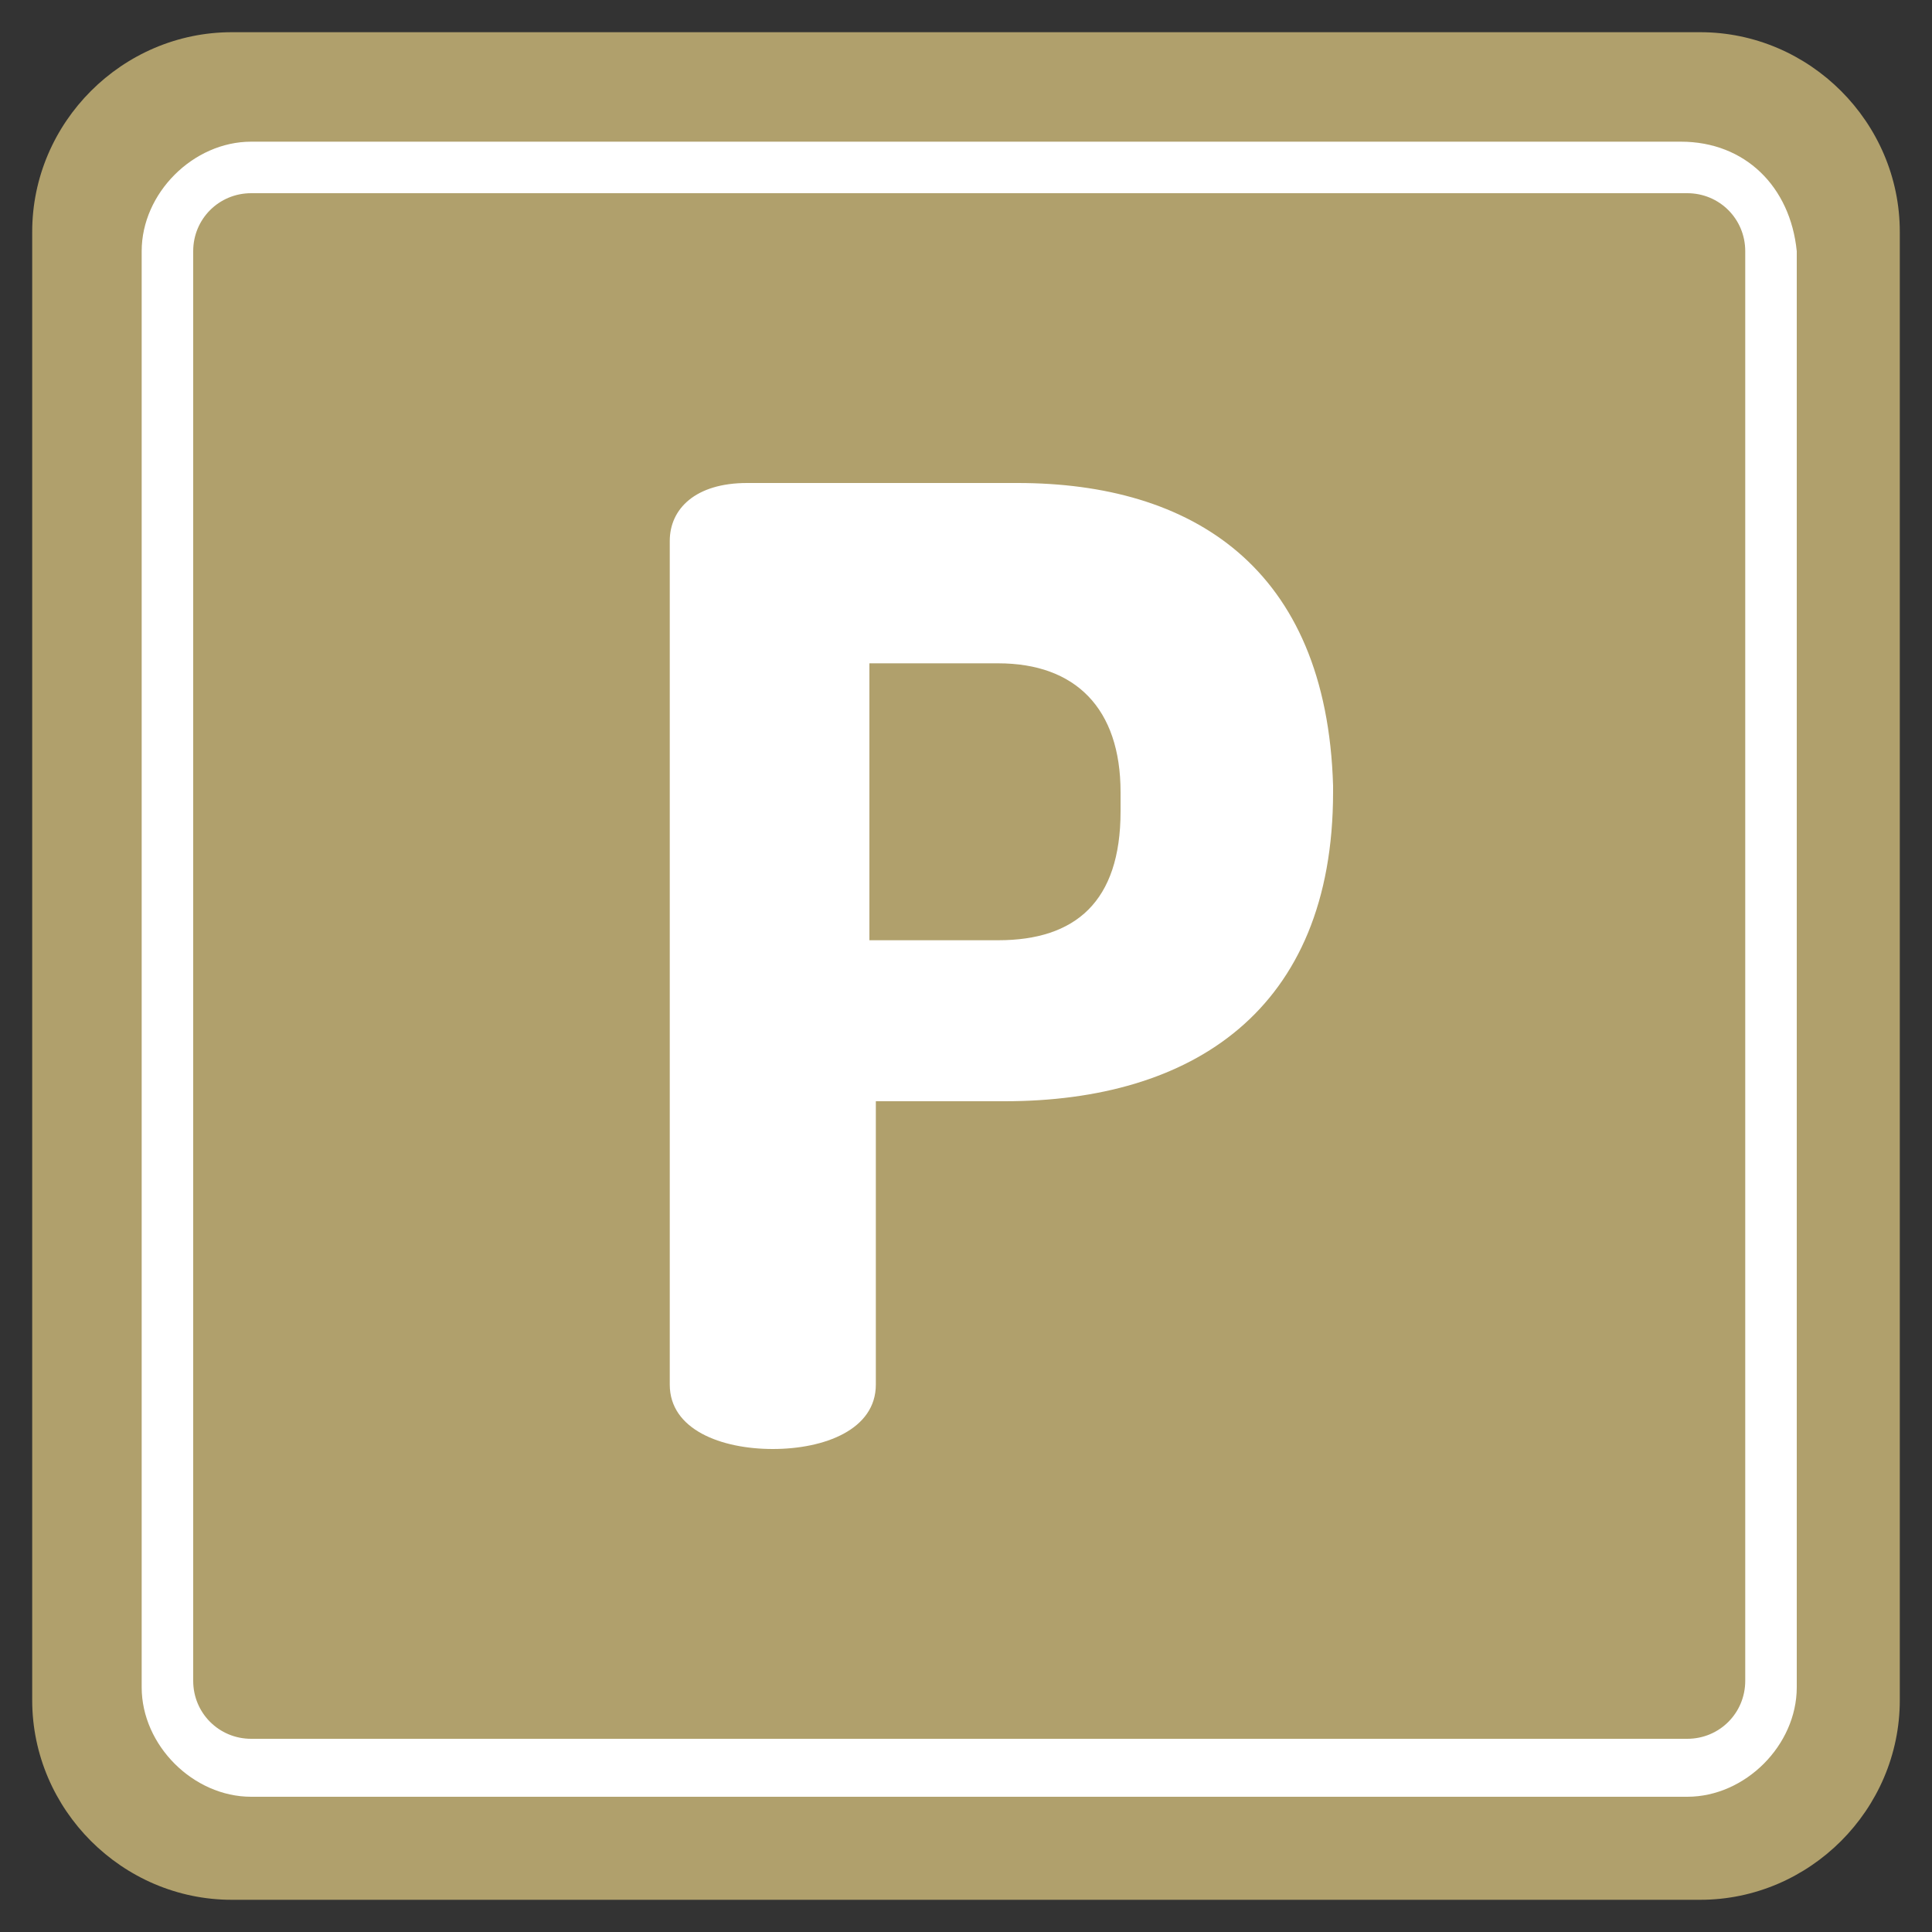
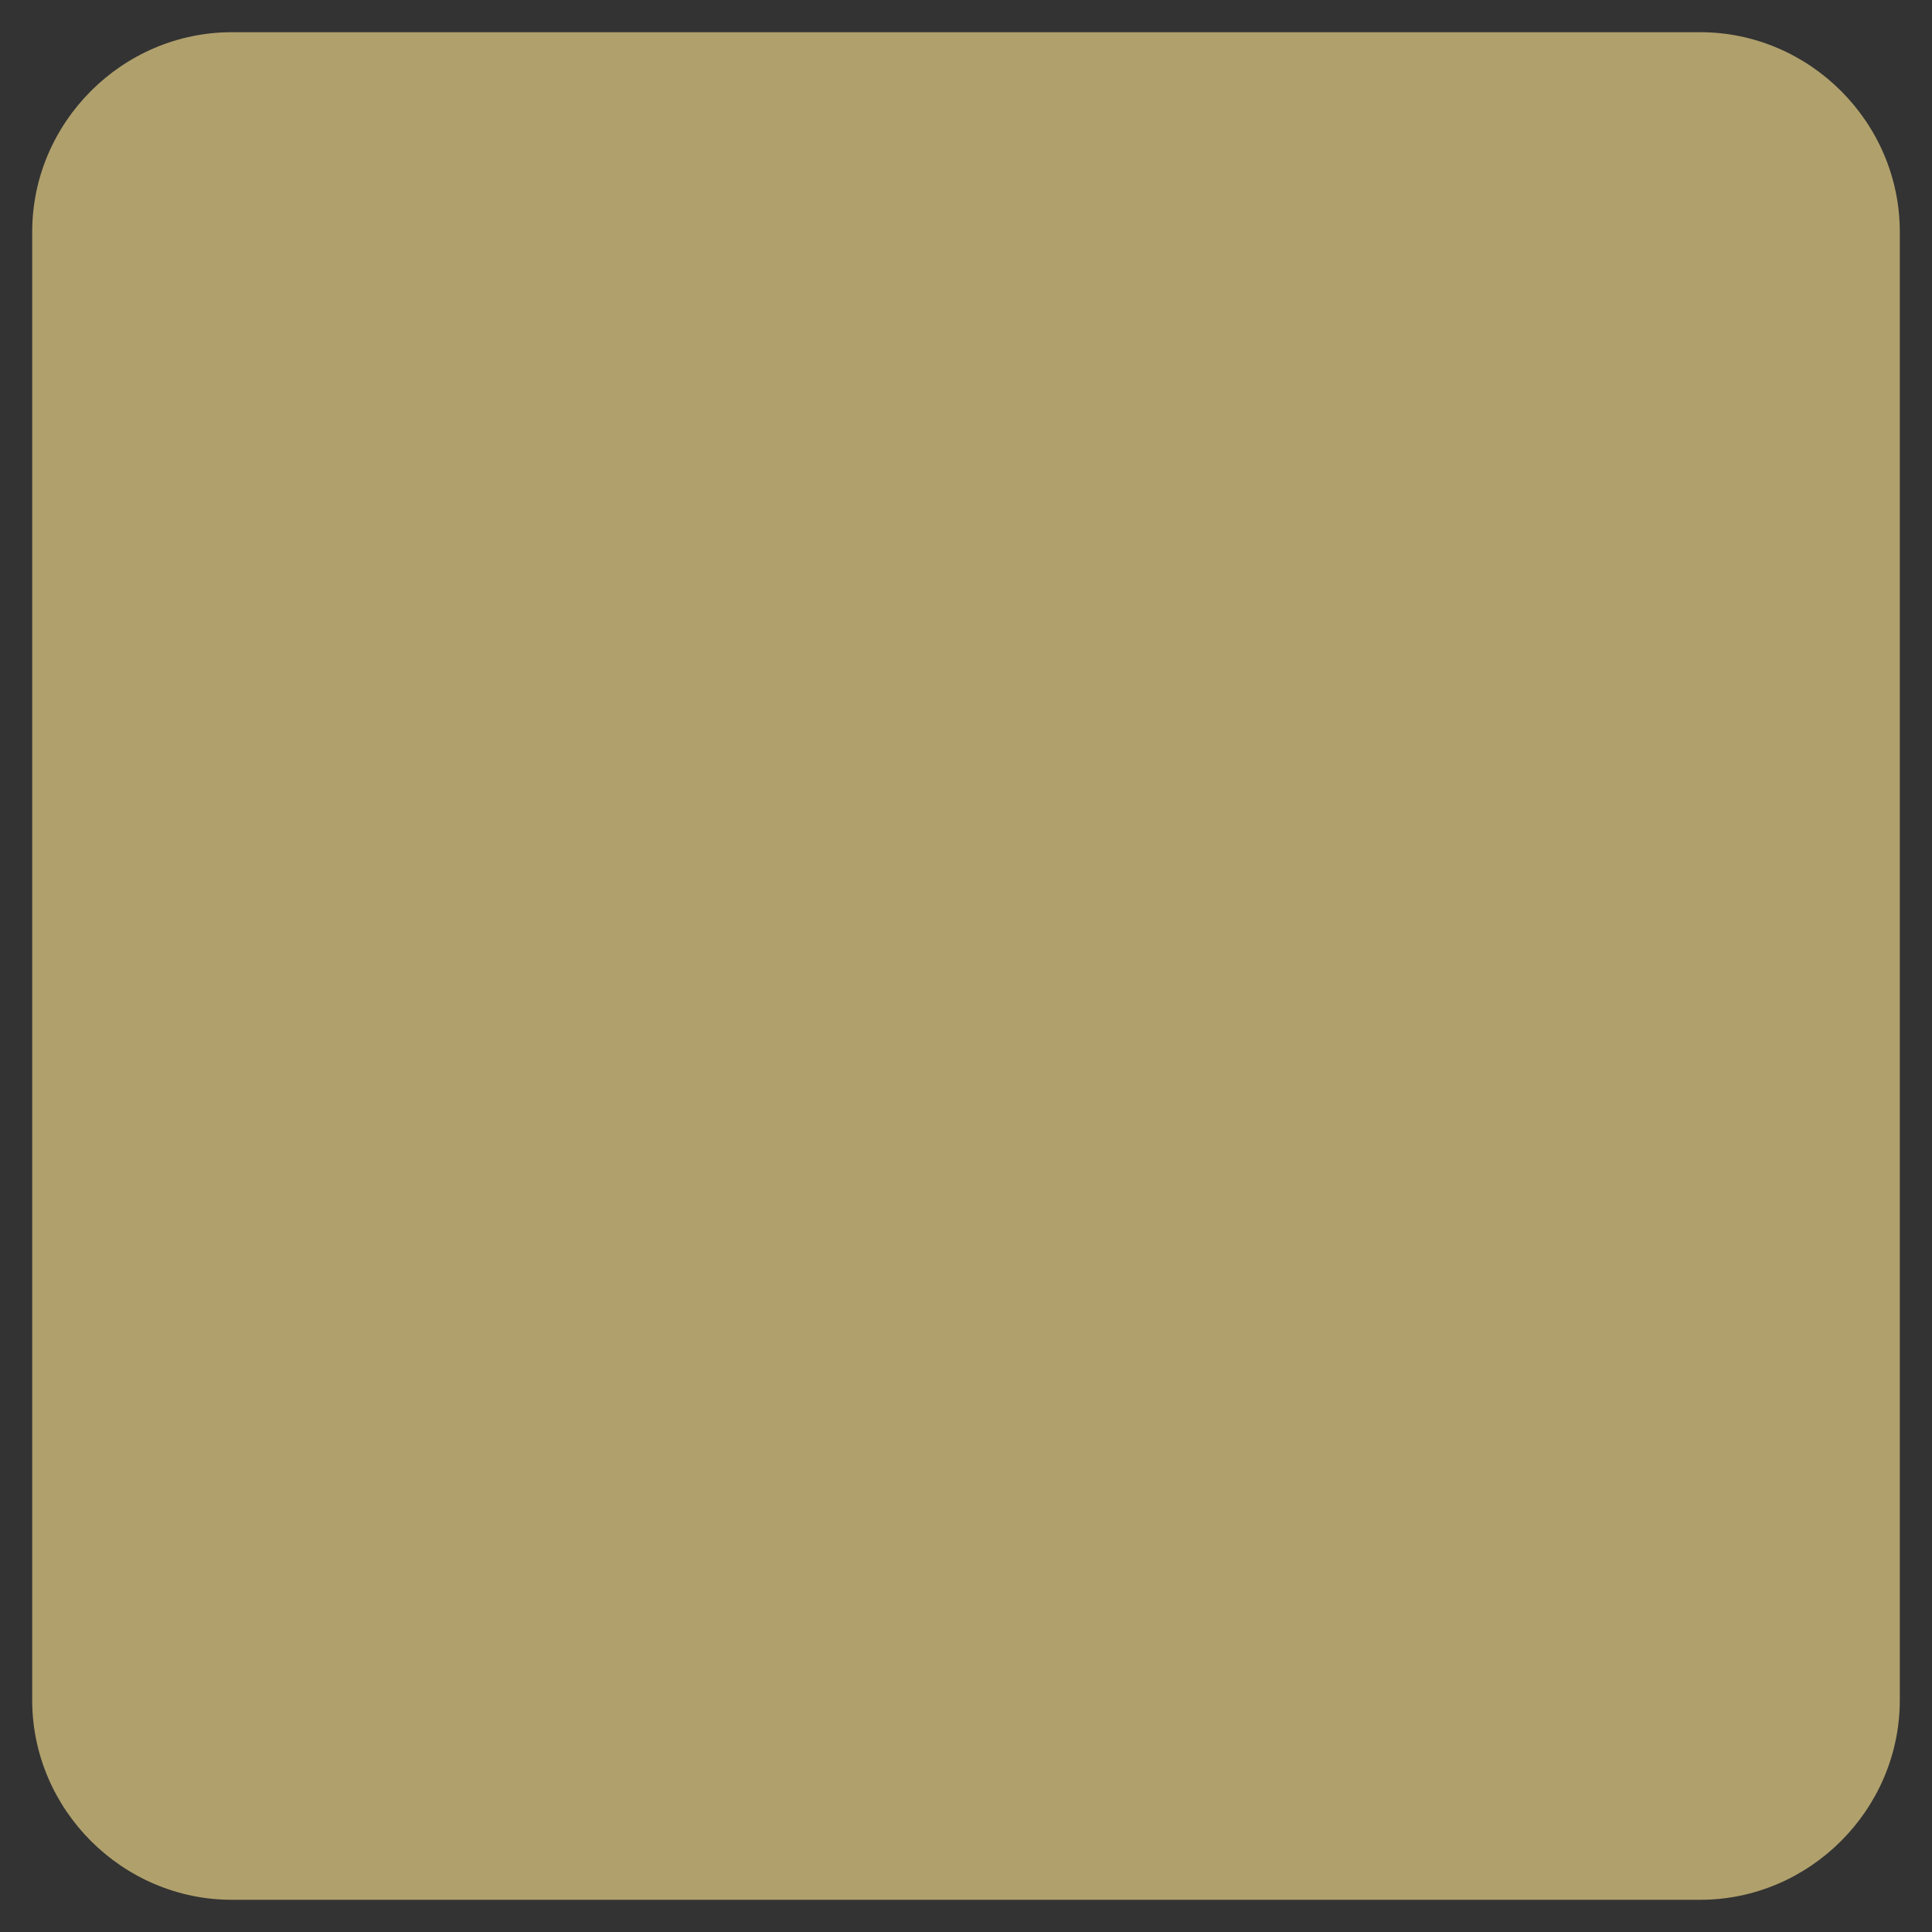
<svg xmlns="http://www.w3.org/2000/svg" version="1.1" id="Layer_1" x="0px" y="0px" width="30px" height="30px" viewBox="0 0 30 30" style="enable-background:new 0 0 30 30;" xml:space="preserve">
  <rect x="0" y="0" width="30" height="30" fill="#333333" stroke="none" />
  <style type="text/css">
	.st0{fill:#B0A06C;}
	.st1{fill:#FFFFFF;}
</style>
  <g>
    <path class="st0" d="M26.4,29.5H3.6c-1.7,0-3.1-1.4-3.1-3.1V3.6c0-1.7,1.4-3.1,3.1-3.1h22.8c1.7,0,3.1,1.4,3.1,3.1v22.8   C29.5,28.1,28.1,29.5,26.4,29.5z" />
    <g>
-       <path class="st1" d="M26.1,2.2H3.9c-0.9,0-1.7,0.8-1.7,1.7v22.3c0,0.9,0.8,1.7,1.7,1.7h22.3c0.9,0,1.7-0.8,1.7-1.7V3.9    C27.8,2.9,27.1,2.2,26.1,2.2z M27.1,26.1c0,0.5-0.4,0.9-0.9,0.9H3.9c-0.5,0-0.9-0.4-0.9-0.9V3.9c0-0.5,0.4-0.9,0.9-0.9h22.3    c0.5,0,0.9,0.4,0.9,0.9V26.1z" />
-       <path class="st1" d="M15.8,7.5h-4.2c-0.8,0-1.2,0.4-1.2,0.9v13.1c0,0.7,0.8,1,1.6,1s1.6-0.3,1.6-1v-4.4h2c2.9,0,5.1-1.4,5.1-4.8    v-0.1C20.6,8.8,18.5,7.5,15.8,7.5z M17.4,12.6c0,1.4-0.7,2-1.9,2h-2v-4.3h2c1.2,0,1.9,0.7,1.9,2V12.6z" />
-     </g>
+       </g>
  </g>
  <g>
</g>
  <g>
</g>
  <g>
</g>
  <g>
</g>
  <g>
</g>
  <g>
</g>
  <g>
</g>
  <g>
</g>
  <g>
</g>
  <g>
</g>
  <g>
</g>
  <g>
</g>
  <g>
</g>
  <g>
</g>
  <g>
</g>
</svg>